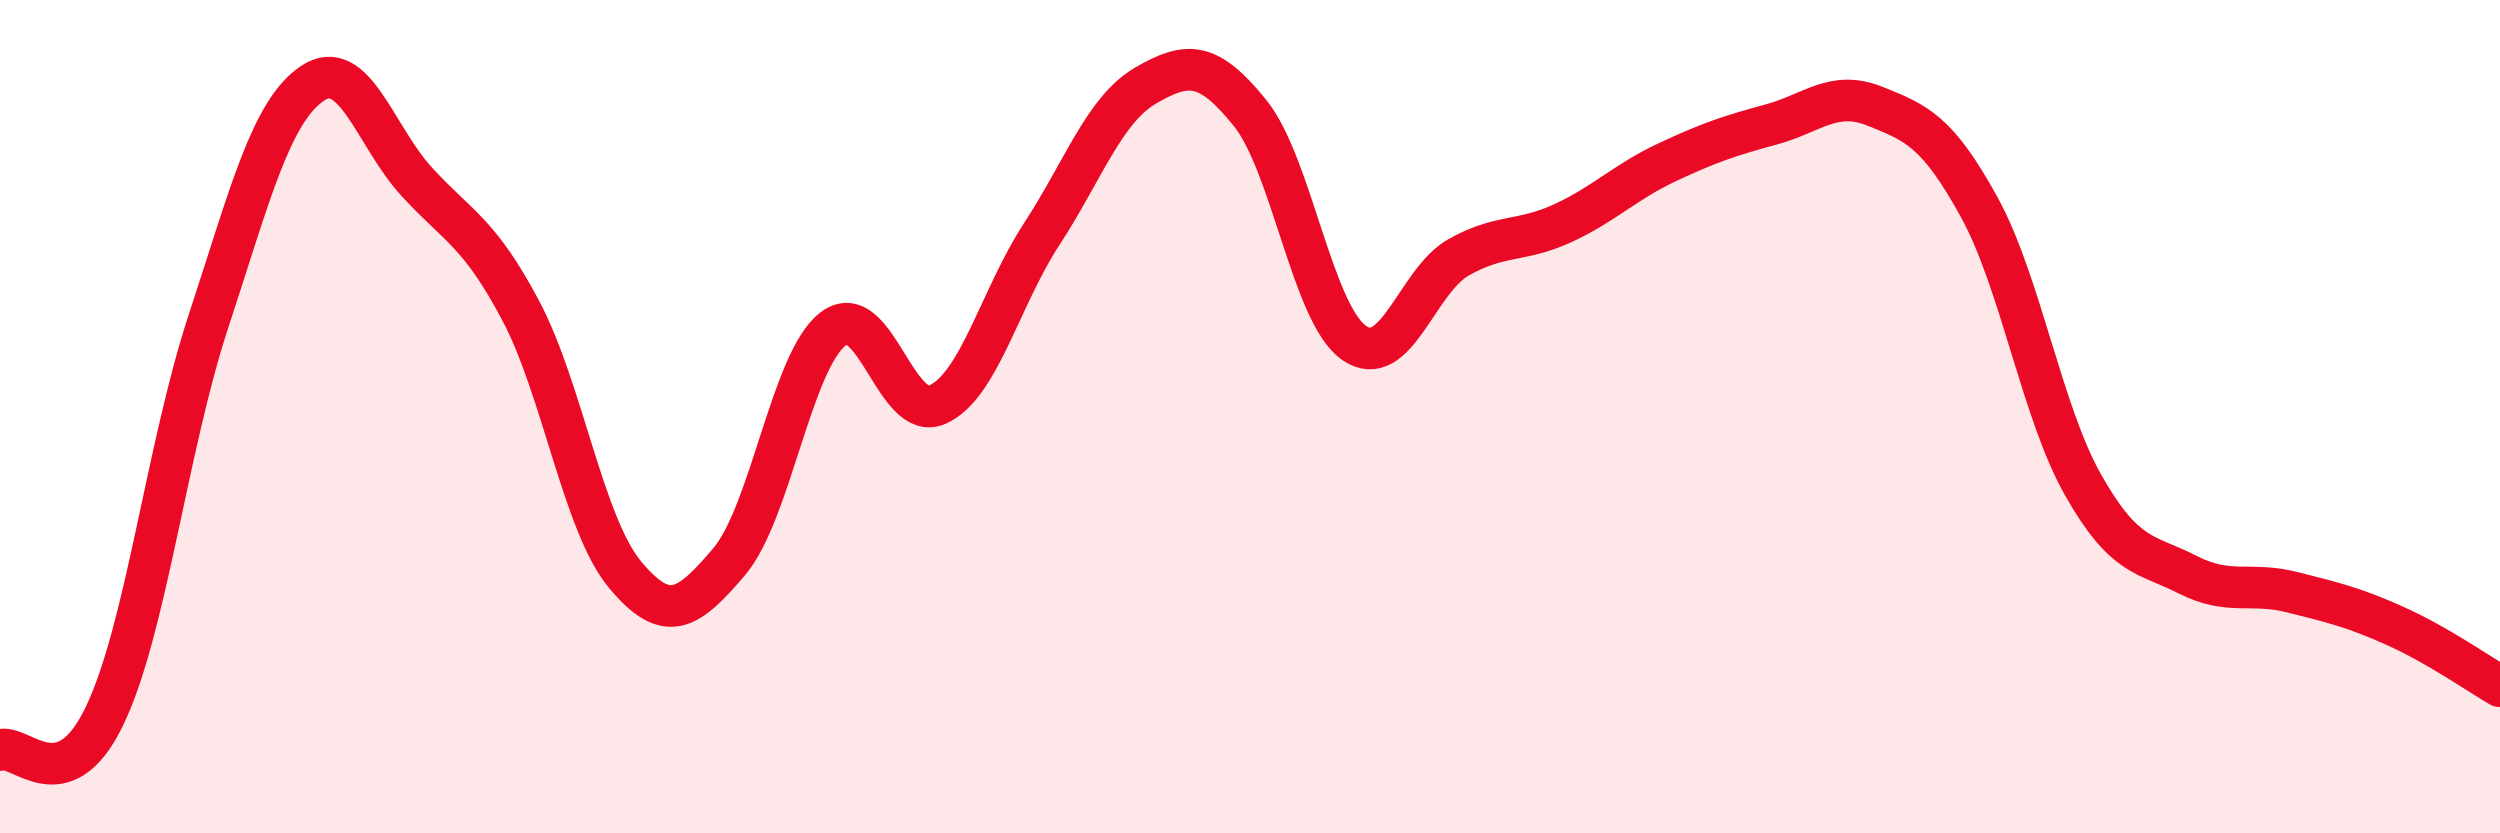
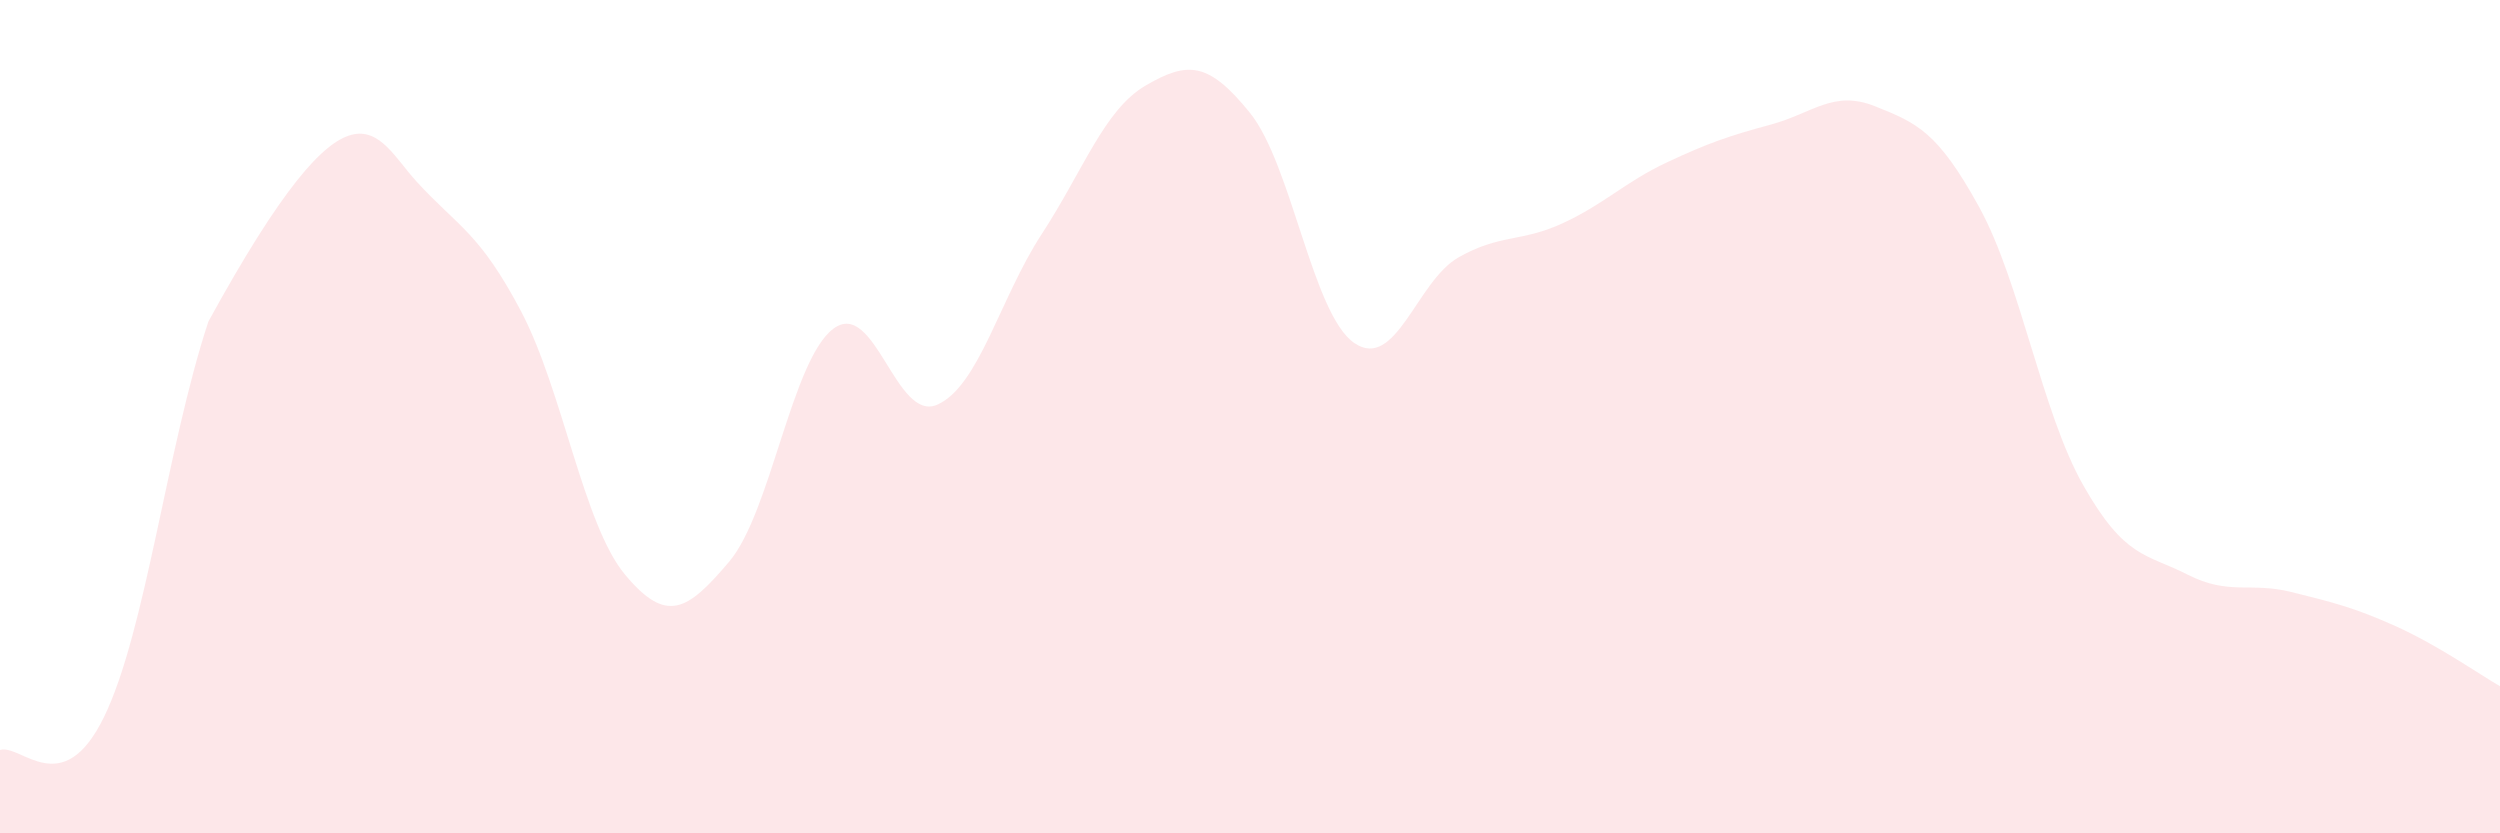
<svg xmlns="http://www.w3.org/2000/svg" width="60" height="20" viewBox="0 0 60 20">
-   <path d="M 0,18 C 0.5,17.84 1.5,19.26 2.5,17.2 C 3.5,15.14 4,10.76 5,7.72 C 6,4.68 6.5,2.67 7.5,2 C 8.5,1.33 9,3.27 10,4.36 C 11,5.45 11.5,5.57 12.5,7.46 C 13.5,9.35 14,12.59 15,13.79 C 16,14.99 16.5,14.66 17.5,13.48 C 18.5,12.3 19,8.64 20,7.89 C 21,7.14 21.5,10.16 22.5,9.71 C 23.5,9.26 24,7.15 25,5.62 C 26,4.09 26.5,2.63 27.5,2.05 C 28.5,1.47 29,1.47 30,2.71 C 31,3.95 31.5,7.54 32.5,8.23 C 33.5,8.92 34,6.75 35,6.18 C 36,5.61 36.5,5.82 37.5,5.36 C 38.5,4.9 39,4.37 40,3.9 C 41,3.43 41.5,3.26 42.5,2.99 C 43.5,2.72 44,2.15 45,2.55 C 46,2.95 46.5,3.15 47.5,4.97 C 48.5,6.79 49,9.89 50,11.65 C 51,13.41 51.5,13.28 52.5,13.79 C 53.5,14.3 54,13.96 55,14.21 C 56,14.46 56.5,14.58 57.5,15.03 C 58.5,15.48 59.5,16.18 60,16.47L60 20L0 20Z" fill="#EB0A25" opacity="0.1" stroke-linecap="round" stroke-linejoin="round" />
-   <path d="M 0,18 C 0.5,17.84 1.5,19.26 2.5,17.2 C 3.5,15.14 4,10.76 5,7.72 C 6,4.68 6.5,2.67 7.5,2 C 8.5,1.33 9,3.27 10,4.36 C 11,5.45 11.5,5.57 12.5,7.46 C 13.5,9.35 14,12.59 15,13.79 C 16,14.99 16.5,14.66 17.5,13.48 C 18.5,12.3 19,8.64 20,7.89 C 21,7.14 21.5,10.16 22.5,9.71 C 23.5,9.26 24,7.15 25,5.62 C 26,4.09 26.5,2.63 27.5,2.05 C 28.5,1.47 29,1.47 30,2.71 C 31,3.95 31.5,7.54 32.5,8.23 C 33.5,8.92 34,6.75 35,6.18 C 36,5.61 36.5,5.82 37.5,5.36 C 38.5,4.9 39,4.37 40,3.9 C 41,3.43 41.5,3.26 42.5,2.99 C 43.5,2.72 44,2.15 45,2.55 C 46,2.95 46.5,3.15 47.5,4.97 C 48.5,6.79 49,9.89 50,11.65 C 51,13.41 51.5,13.28 52.5,13.79 C 53.5,14.3 54,13.96 55,14.21 C 56,14.46 56.5,14.58 57.5,15.03 C 58.5,15.48 59.5,16.18 60,16.47" stroke="#EB0A25" stroke-width="1" fill="none" stroke-linecap="round" stroke-linejoin="round" />
+   <path d="M 0,18 C 0.5,17.84 1.5,19.26 2.5,17.2 C 3.5,15.14 4,10.76 5,7.72 C 8.5,1.33 9,3.27 10,4.36 C 11,5.45 11.5,5.57 12.5,7.46 C 13.5,9.35 14,12.59 15,13.79 C 16,14.99 16.5,14.66 17.5,13.48 C 18.5,12.3 19,8.64 20,7.89 C 21,7.14 21.5,10.16 22.5,9.71 C 23.5,9.26 24,7.15 25,5.62 C 26,4.09 26.5,2.63 27.5,2.05 C 28.5,1.47 29,1.47 30,2.71 C 31,3.95 31.5,7.54 32.5,8.23 C 33.5,8.92 34,6.75 35,6.18 C 36,5.61 36.5,5.82 37.5,5.36 C 38.5,4.9 39,4.37 40,3.9 C 41,3.43 41.5,3.26 42.5,2.99 C 43.5,2.72 44,2.15 45,2.55 C 46,2.95 46.5,3.15 47.5,4.97 C 48.5,6.79 49,9.89 50,11.65 C 51,13.41 51.5,13.28 52.5,13.79 C 53.5,14.3 54,13.96 55,14.21 C 56,14.46 56.5,14.58 57.5,15.03 C 58.5,15.48 59.5,16.18 60,16.47L60 20L0 20Z" fill="#EB0A25" opacity="0.1" stroke-linecap="round" stroke-linejoin="round" />
</svg>